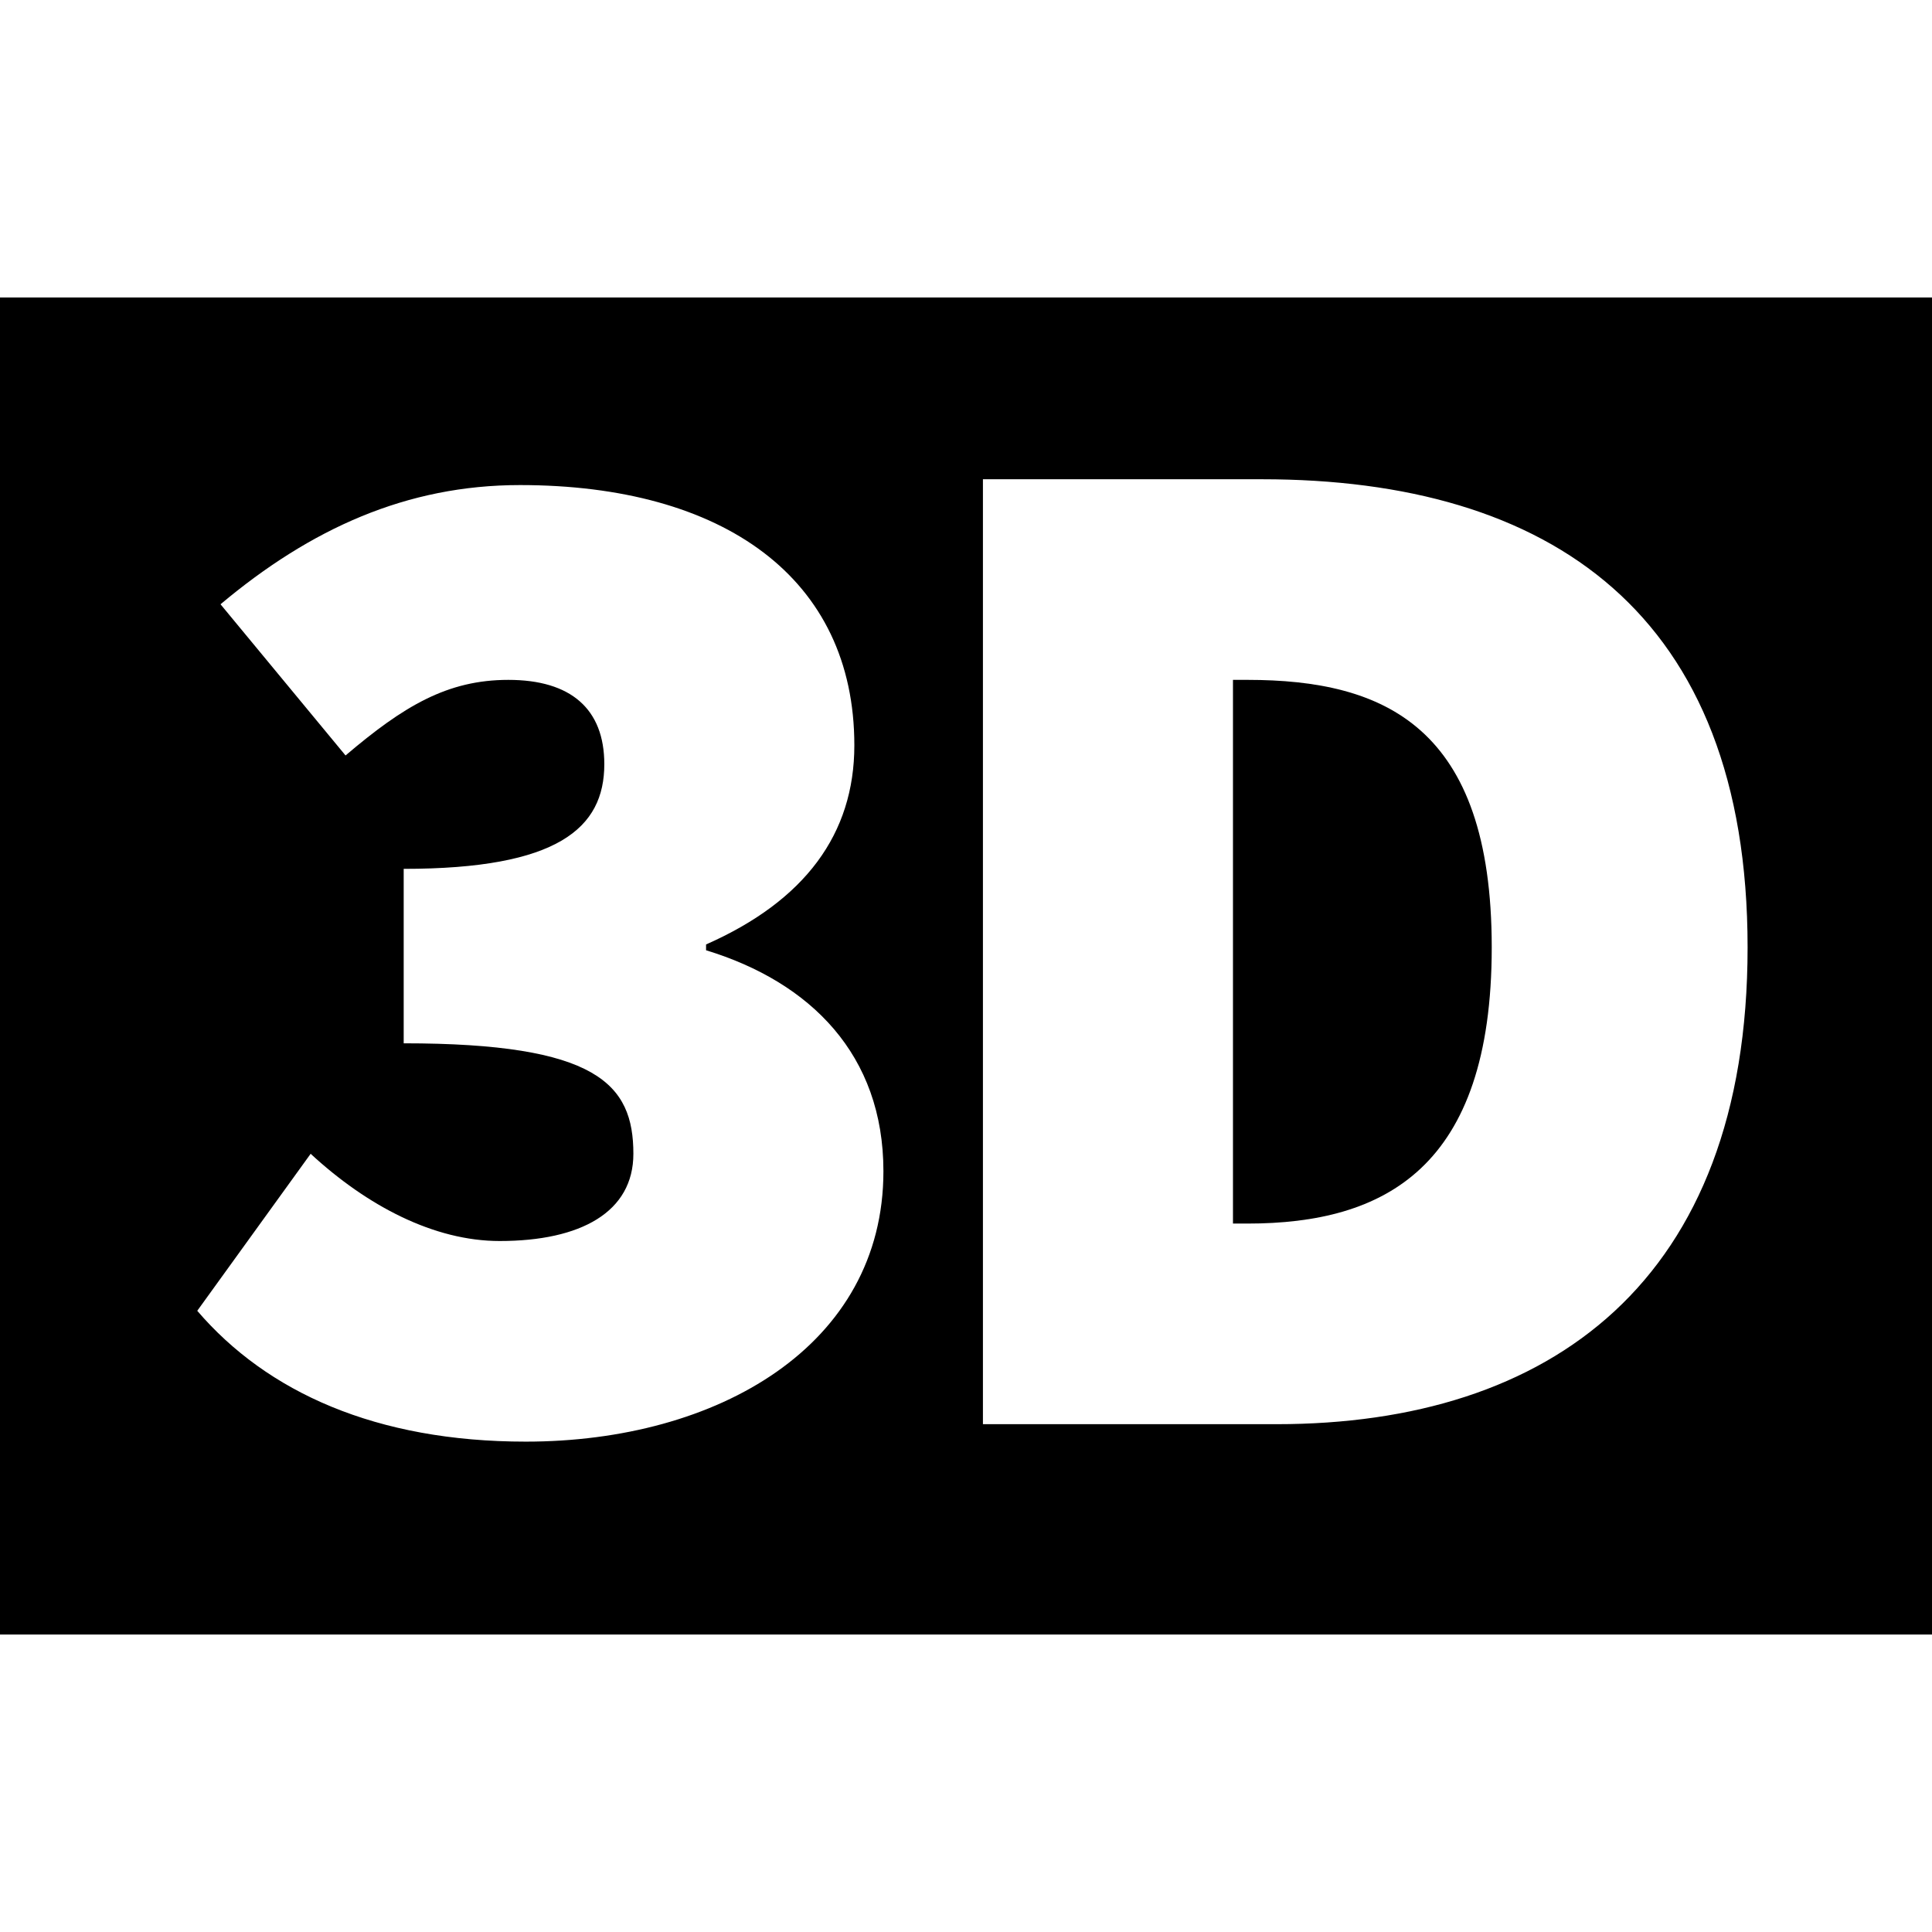
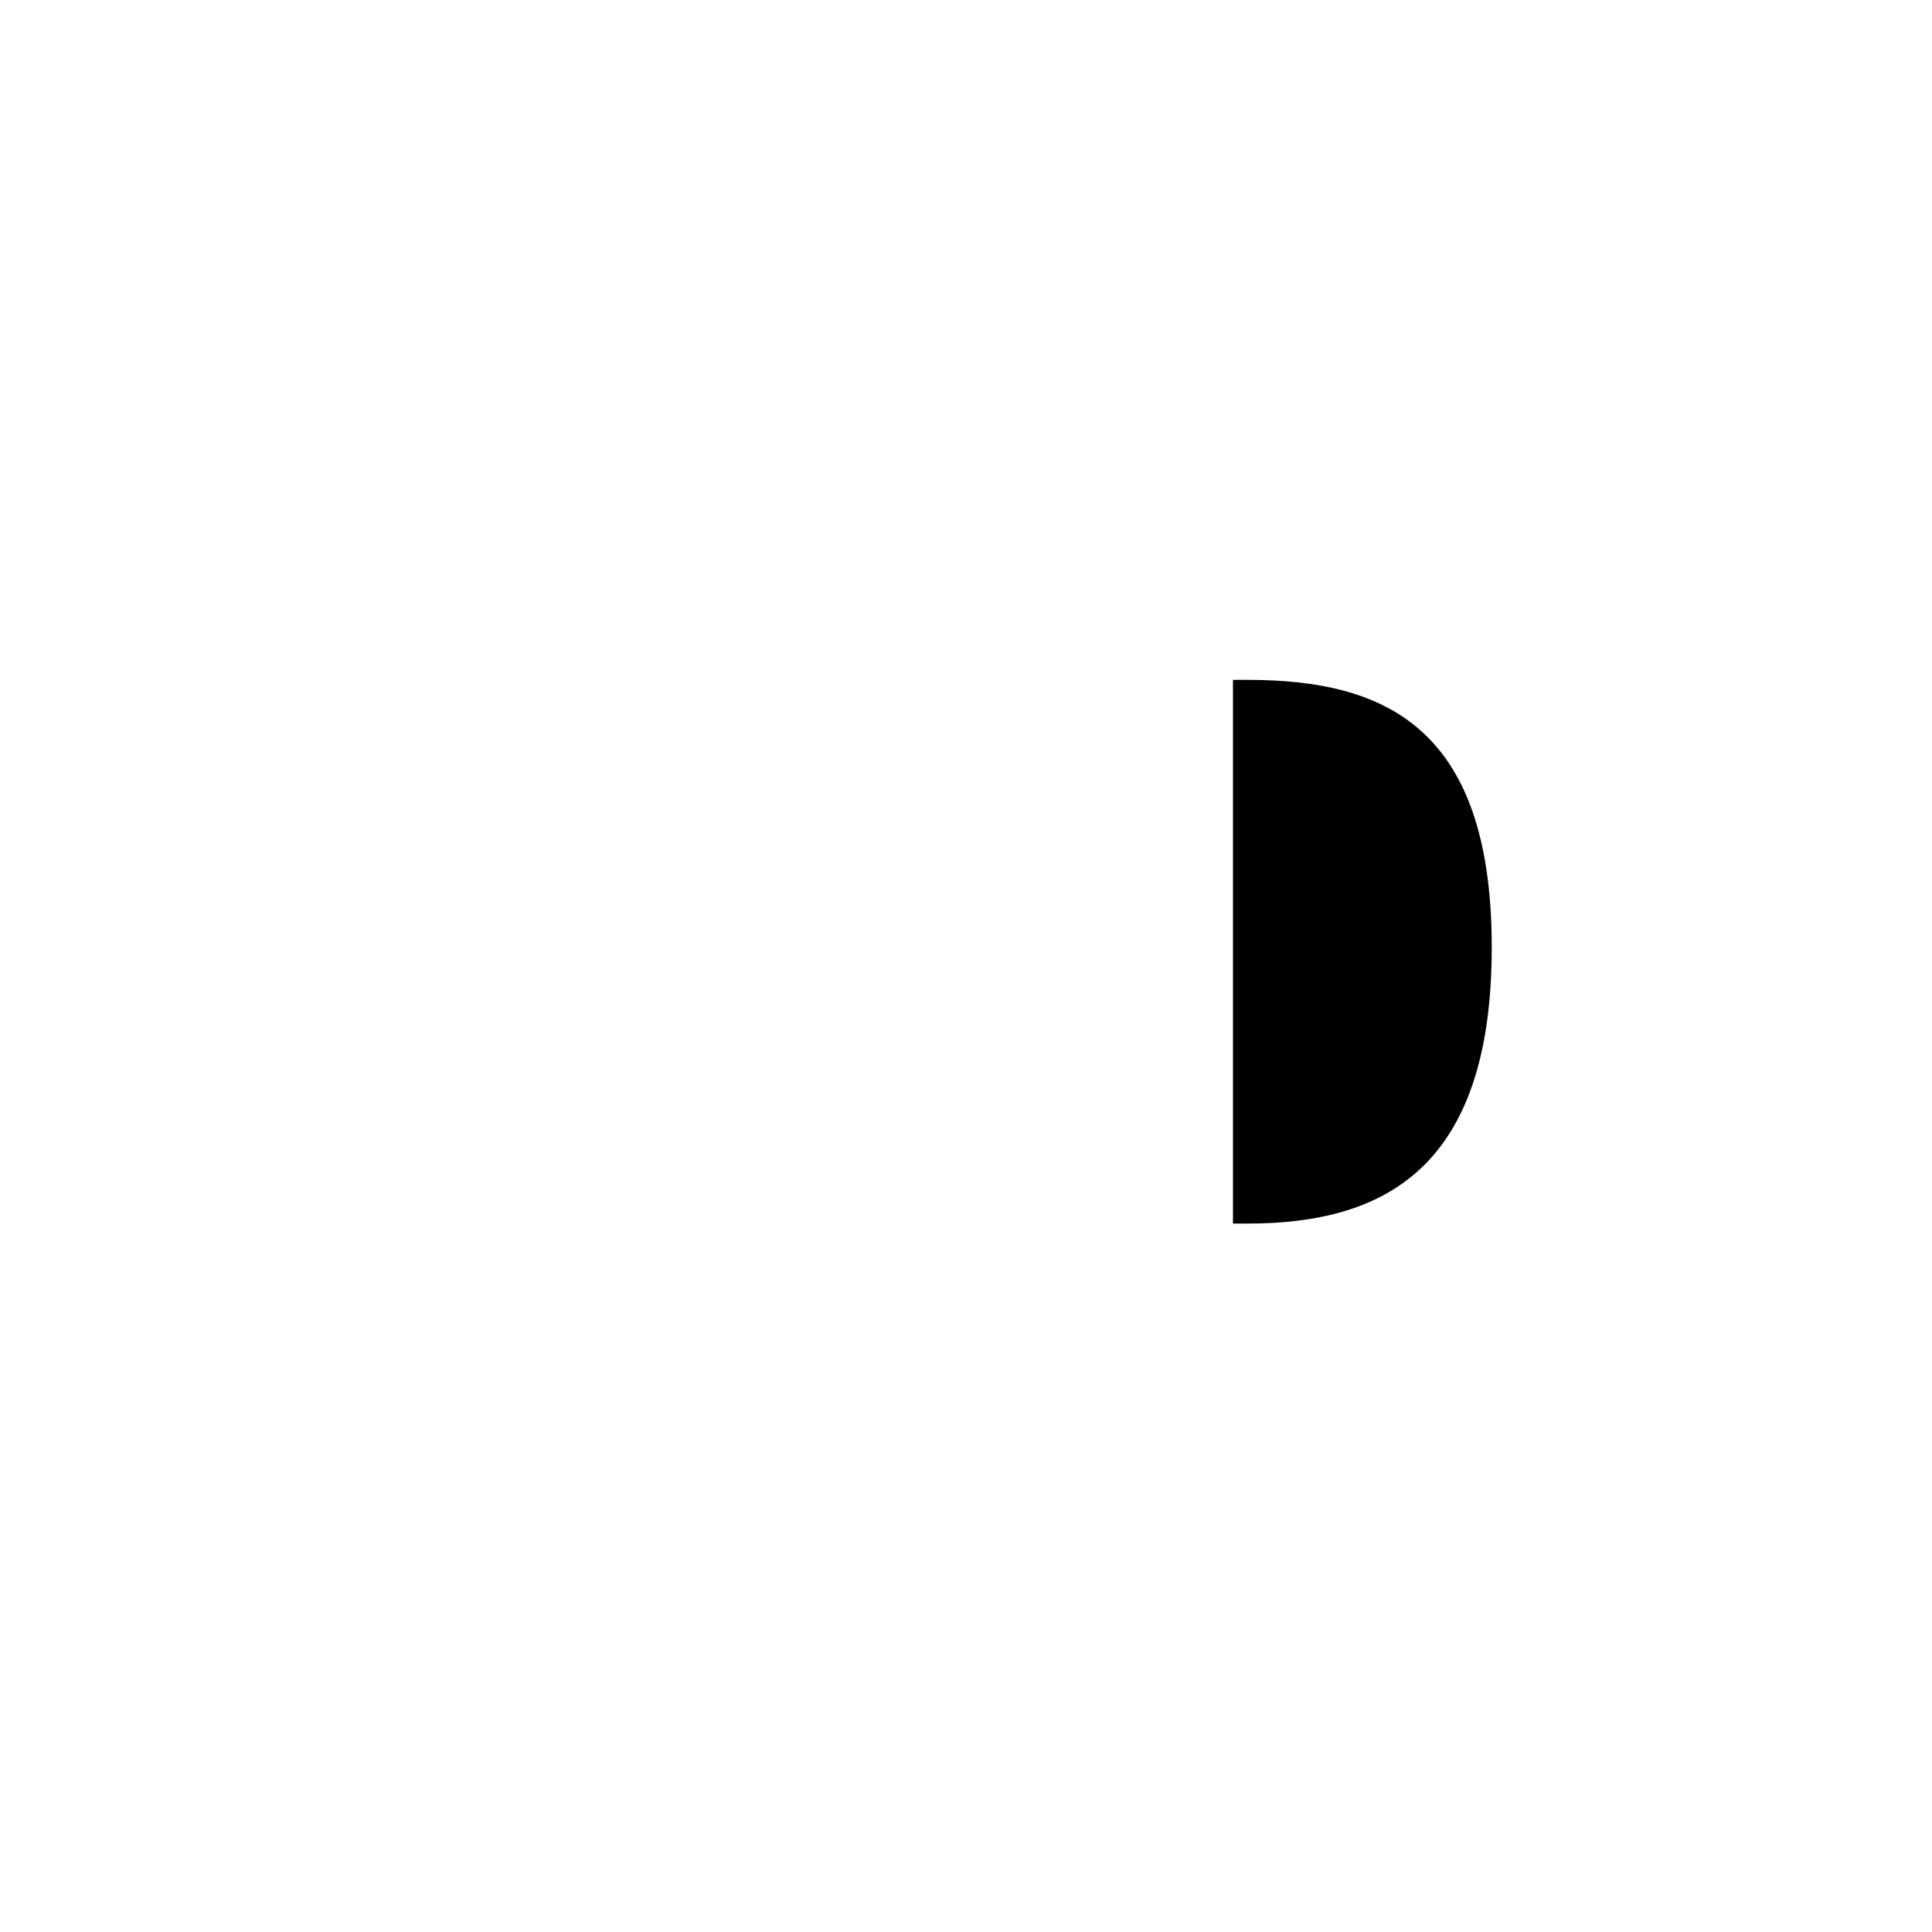
<svg xmlns="http://www.w3.org/2000/svg" version="1.1" id="Capa_1" x="0px" y="0px" viewBox="0 0 966 966" style="enable-background:new 0 0 966 966;" xml:space="preserve">
  <g>
-     <path d="M0,817.266h966V148.734H0V817.266z M491.465,239.627h139.559c143.92,0,242.774,66.872,242.774,234.052   s-98.854,238.413-235.505,238.413H491.465V239.627z M201.845,521.653v-87.224c77.048,0,100.308-20.353,100.308-52.335   c0-27.621-16.718-42.159-47.974-42.159c-30.529,0-52.335,13.084-81.409,37.797l-62.511-75.595   c45.066-37.797,93.039-59.603,149.735-59.603c101.761,0,167.179,46.52,167.179,130.109c0,44.339-24.713,77.775-74.14,99.581v2.908   c52.334,15.991,88.678,52.334,88.678,110.484c0,87.224-82.863,135.197-178.81,135.197c-74.867,0-129.383-24.713-164.273-65.418   l56.697-78.503c28.347,26.168,61.784,43.613,94.492,43.613c40.706,0,66.873-14.538,66.873-43.613   C316.69,542.005,298.519,521.653,201.845,521.653z" />
    <path d="M745.868,473.679c0-110.484-53.788-133.744-122.113-133.744h-7.269v271.849h7.269   C692.08,611.784,745.868,584.163,745.868,473.679z" />
  </g>
  <g>
</g>
  <g>
</g>
  <g>
</g>
  <g>
</g>
  <g>
</g>
  <g>
</g>
  <g>
</g>
  <g>
</g>
  <g>
</g>
  <g>
</g>
  <g>
</g>
  <g>
</g>
  <g>
</g>
  <g>
</g>
  <g>
</g>
</svg>